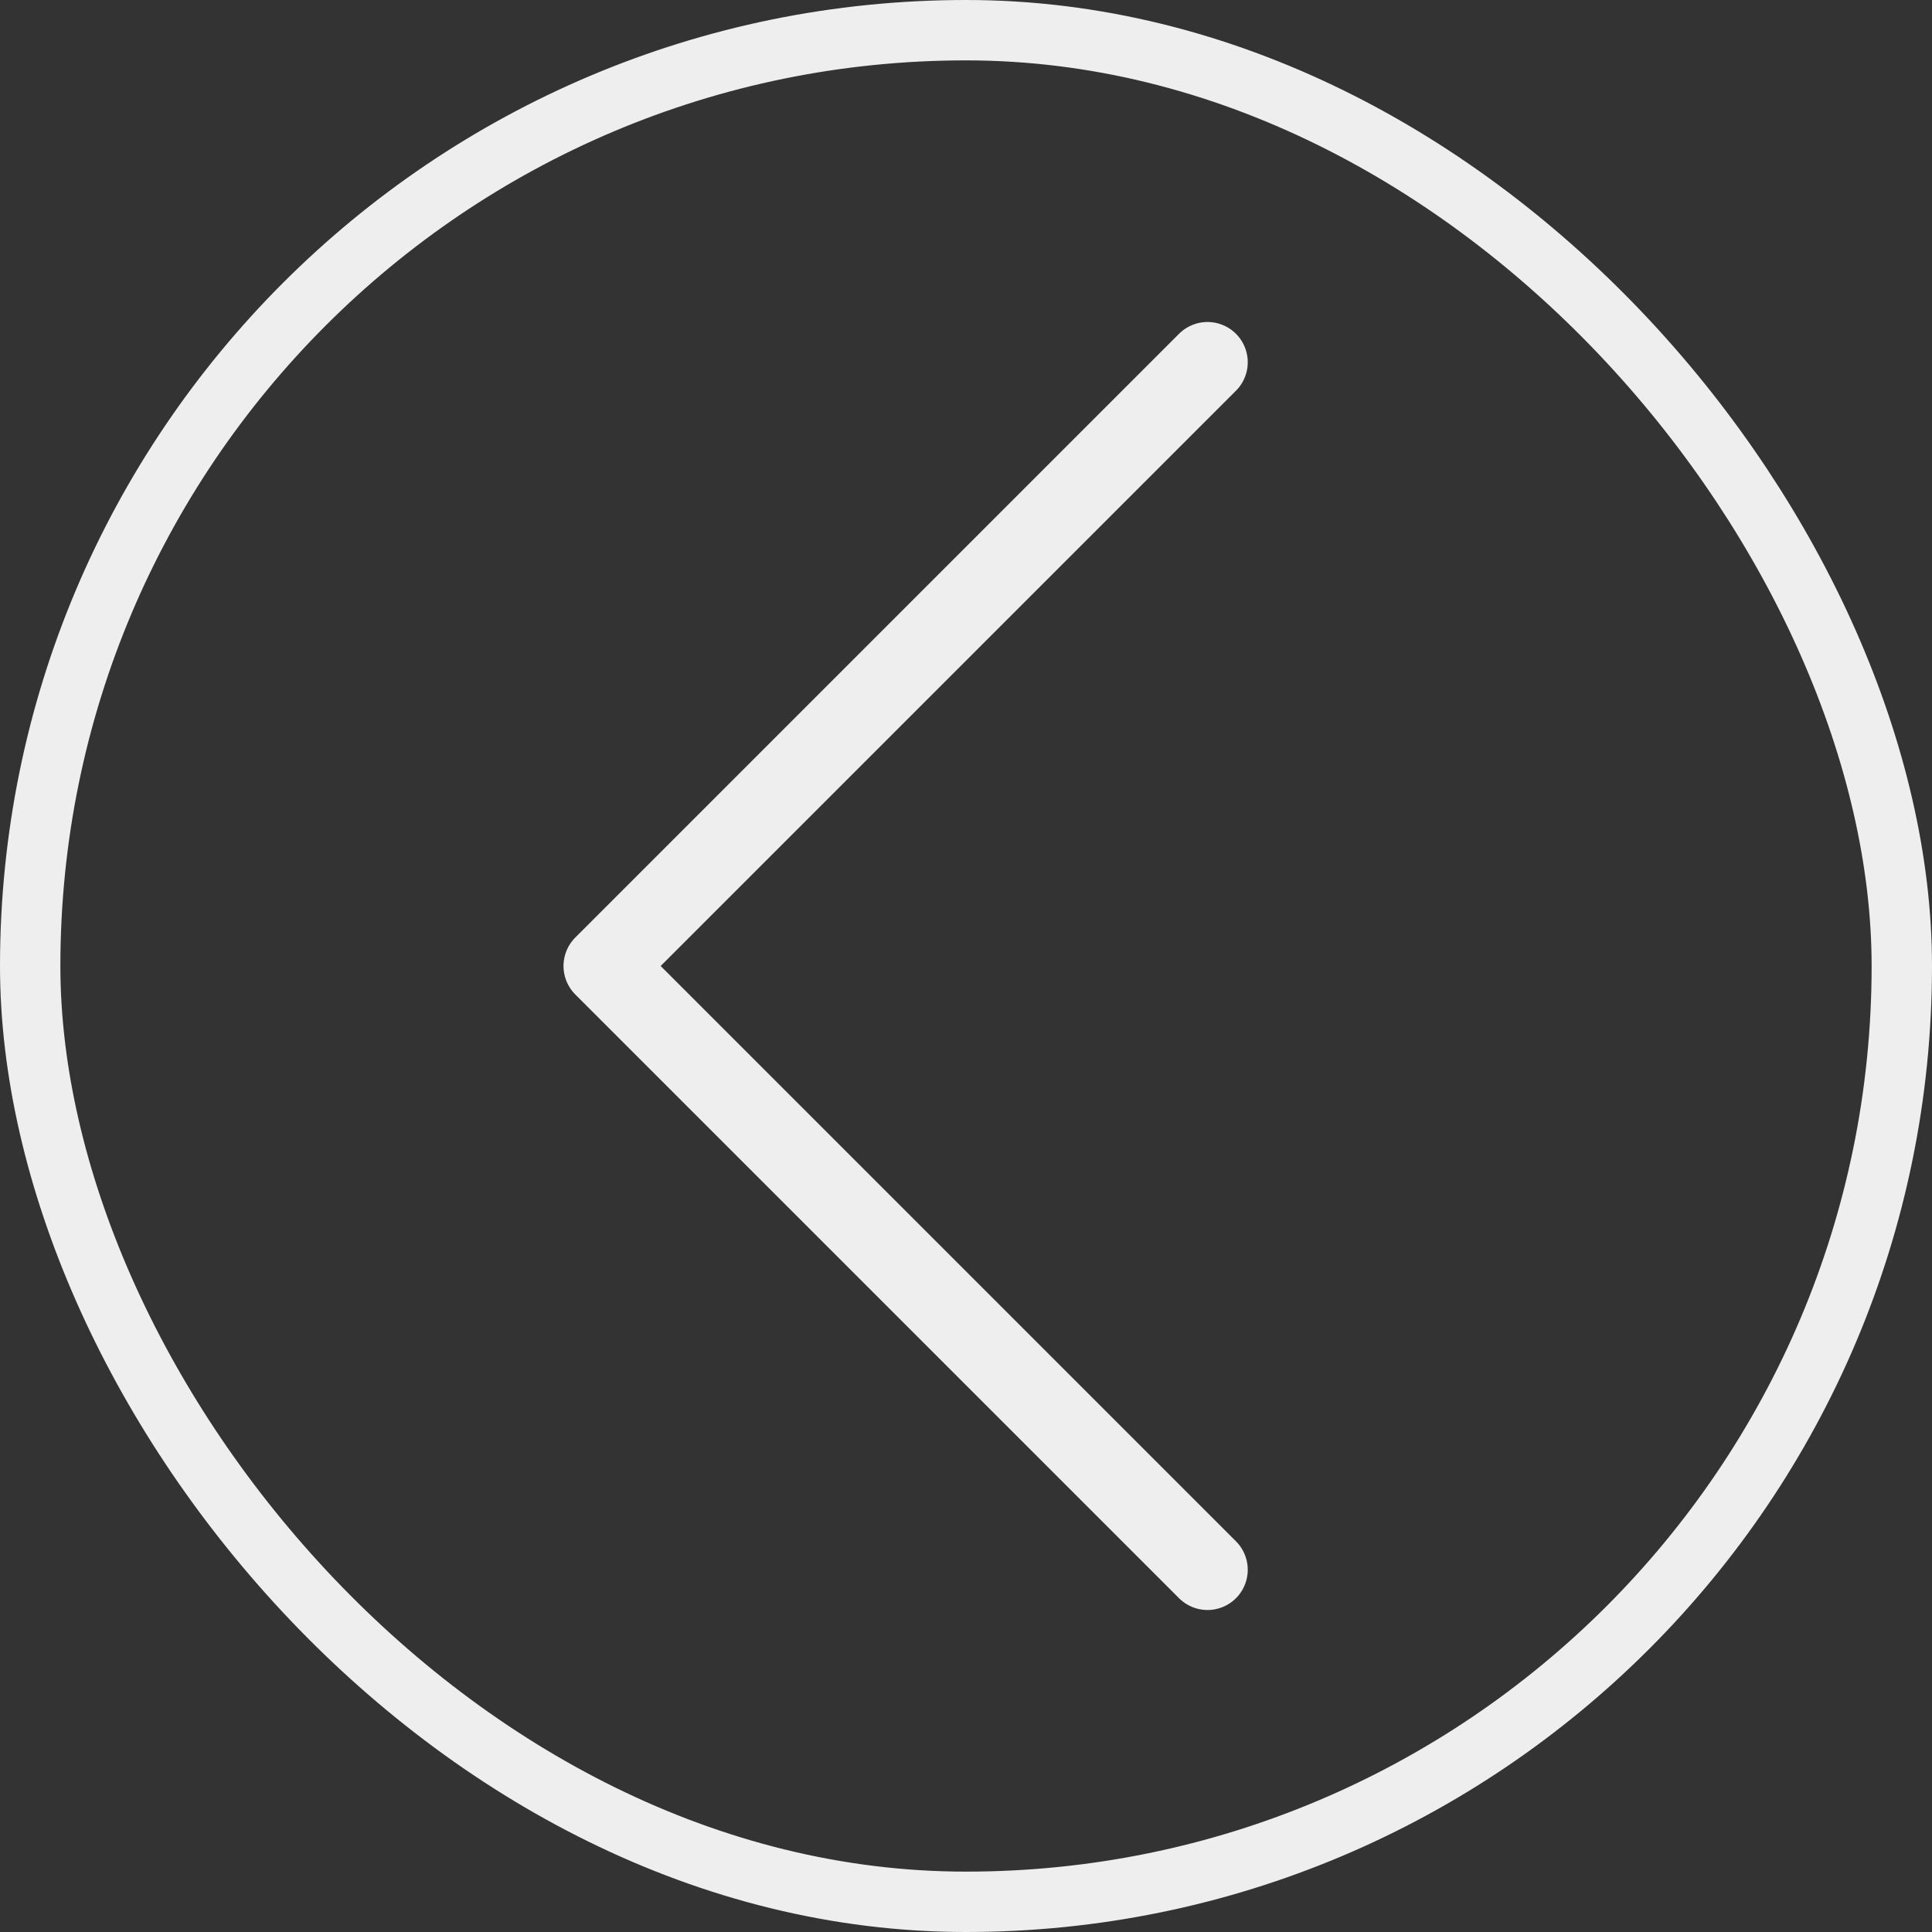
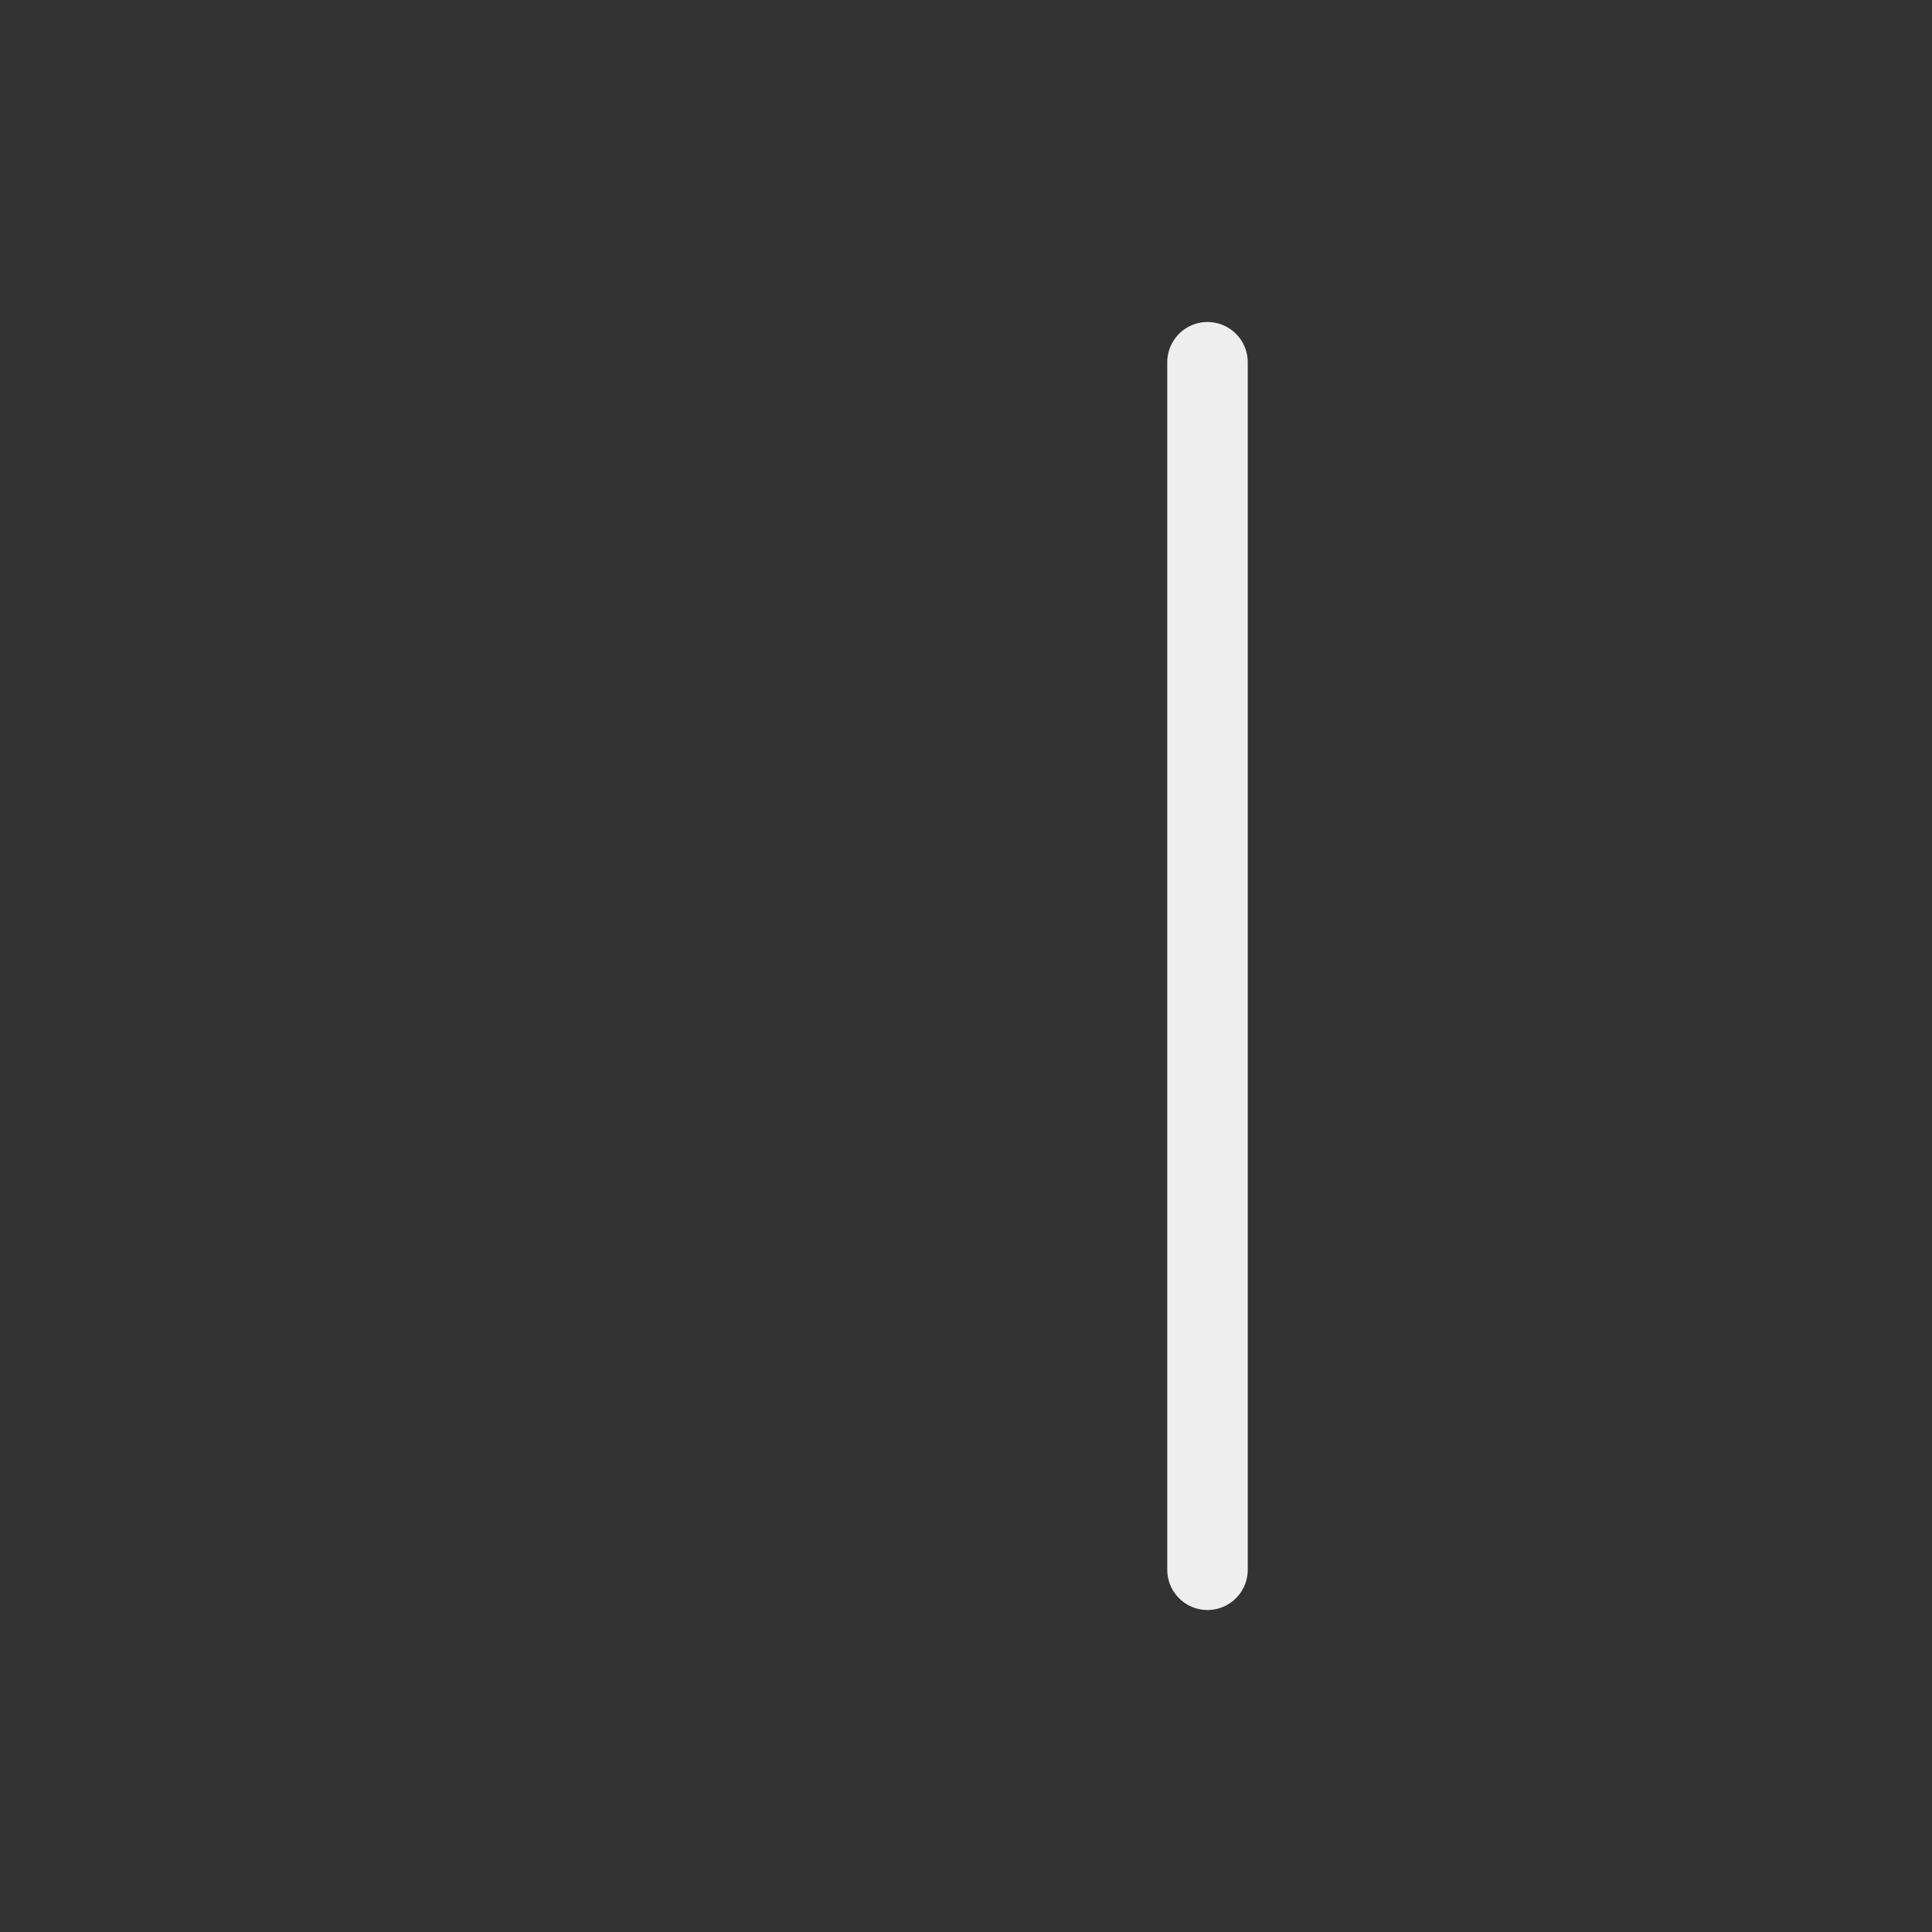
<svg xmlns="http://www.w3.org/2000/svg" width="48" height="48" viewBox="0 0 48 48" fill="none">
  <rect x="0" y="0" width="48" height="48" fill="#333333" stroke="none" />
-   <rect x="47.25" y="47.25" width="46.5" height="46.5" rx="23.25" transform="rotate(-180 47.25 47.25)" stroke="#EEEEEE" stroke-width="1.5" />
-   <path d="M30 39L15 24L30 9" stroke="#EEEEEE" stroke-width="2" stroke-linecap="round" stroke-linejoin="round" />
+   <path d="M30 39L30 9" stroke="#EEEEEE" stroke-width="2" stroke-linecap="round" stroke-linejoin="round" />
</svg>